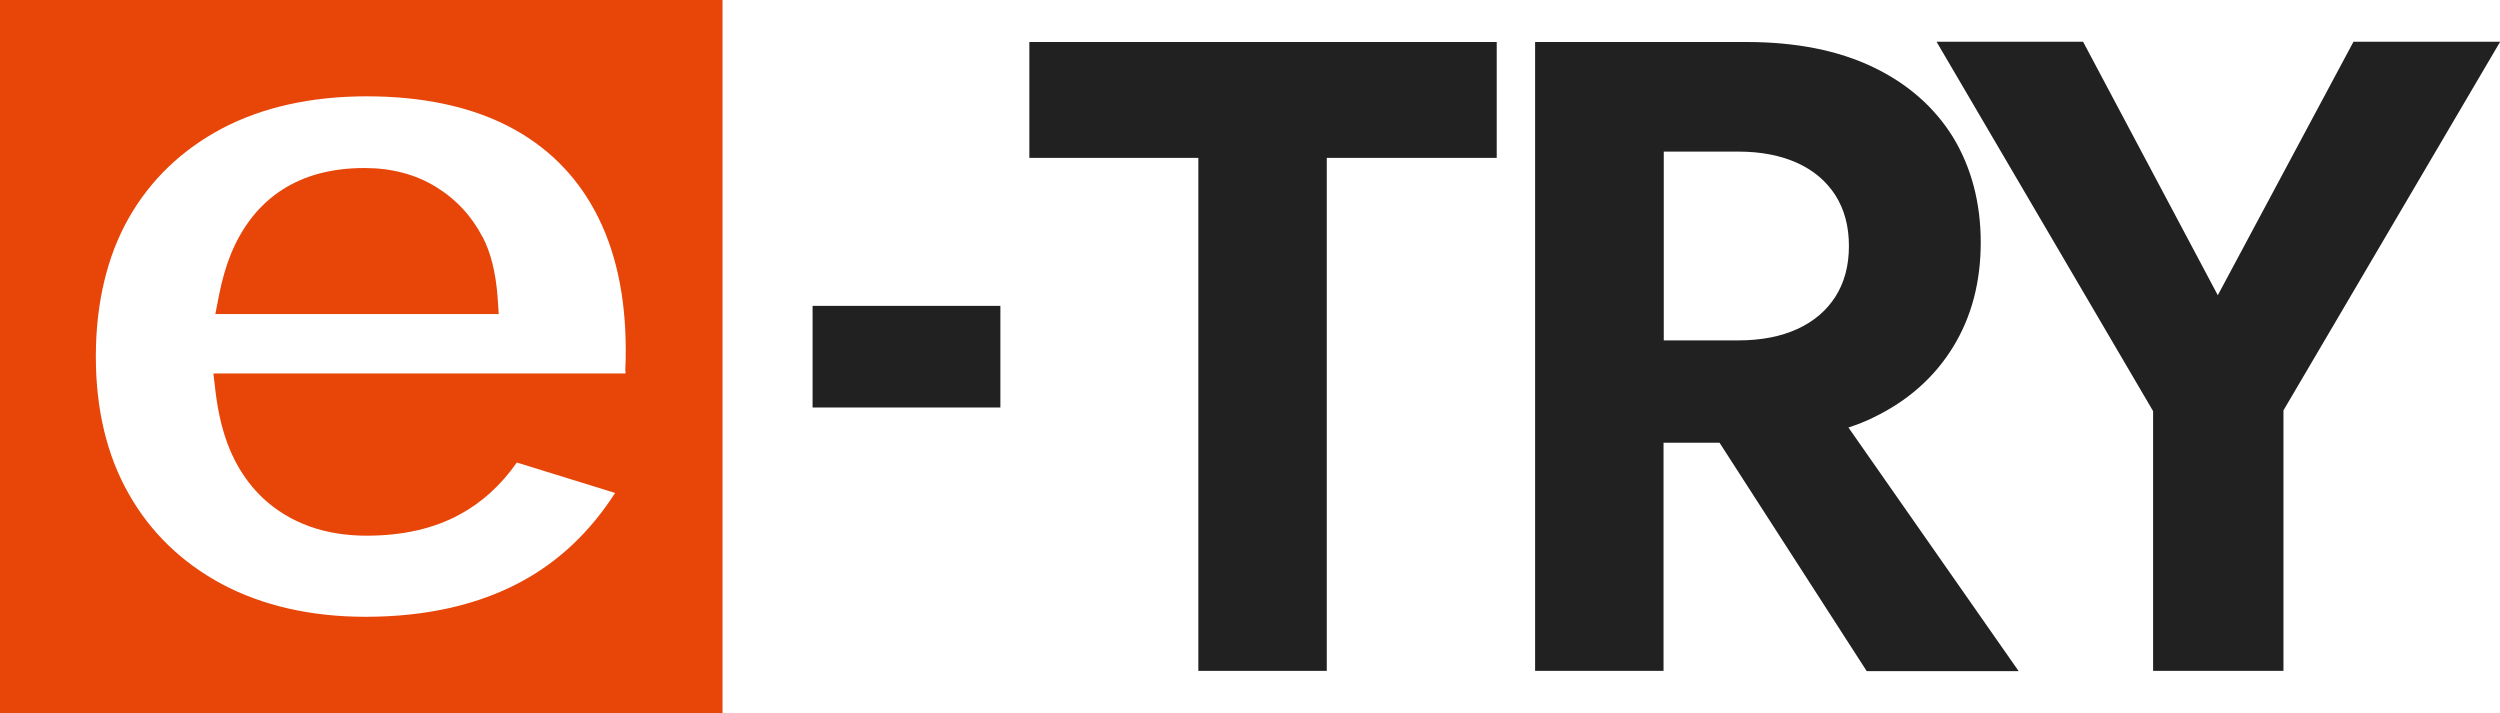
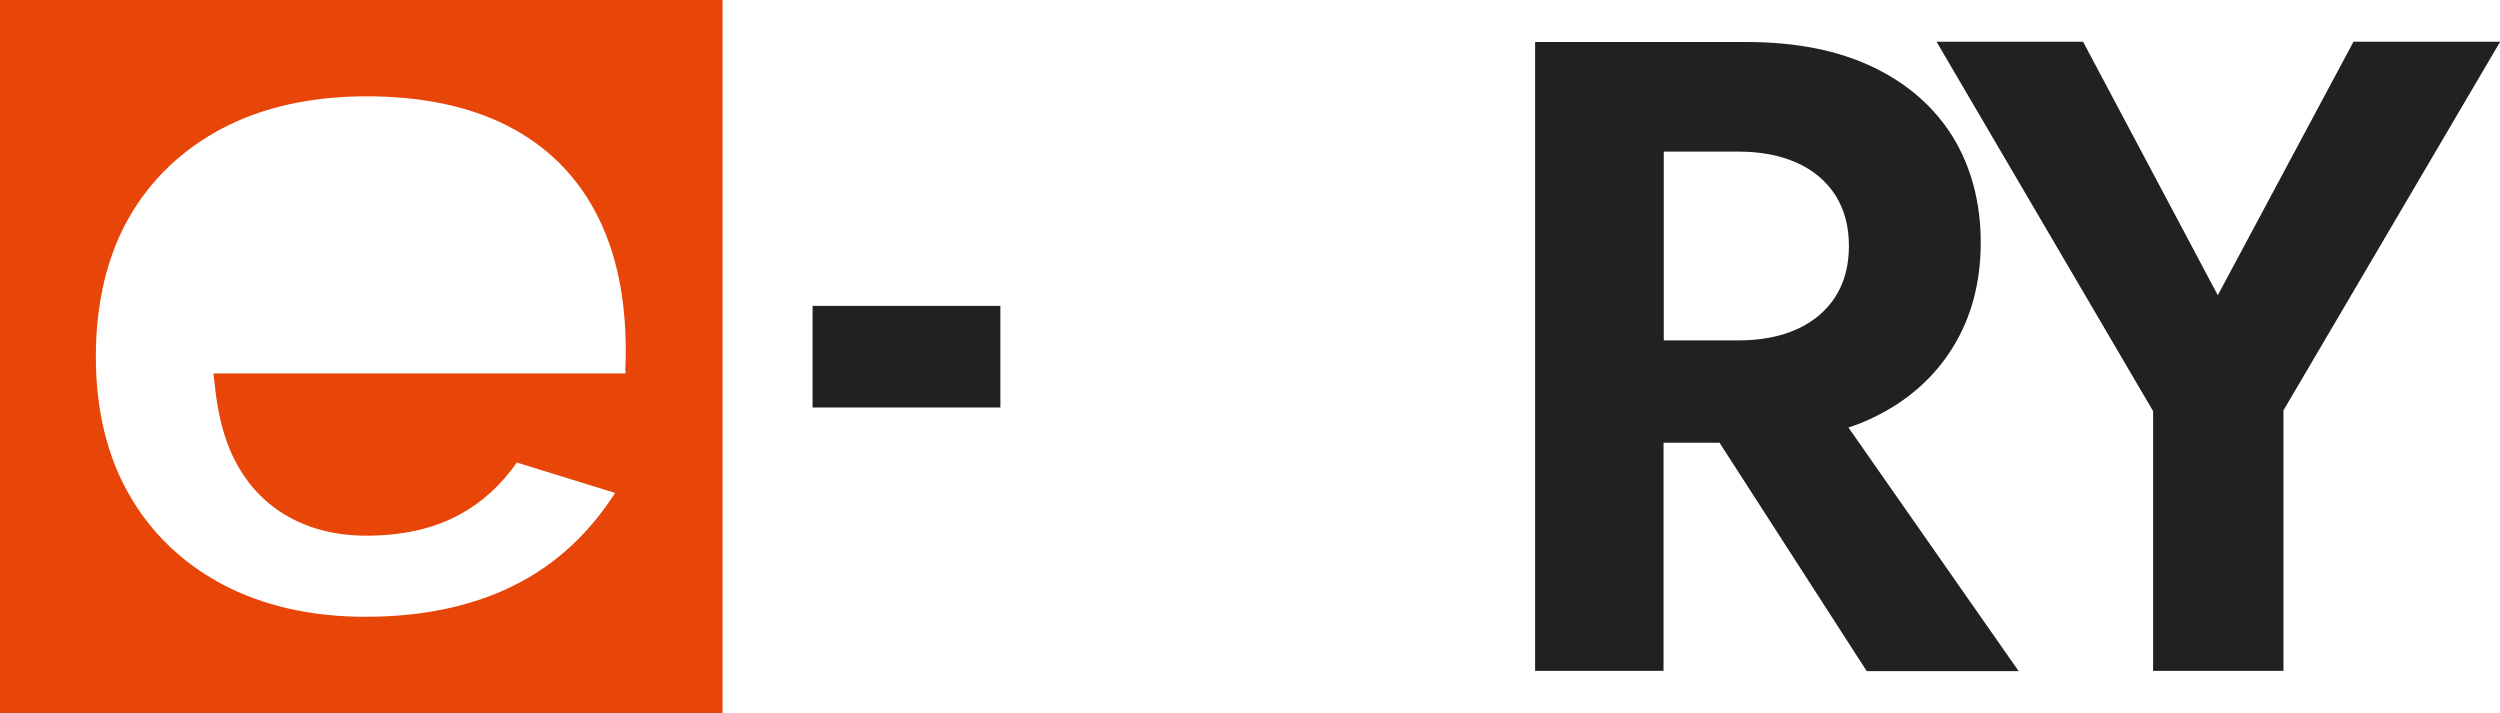
<svg xmlns="http://www.w3.org/2000/svg" id="_レイヤー_2" viewBox="0 0 103.56 29.54">
  <defs>
    <style>.cls-1{fill:#212121;}.cls-2{fill:#e84509;}</style>
  </defs>
  <g id="_レイヤー_1-2">
-     <path class="cls-2" d="M19.99,9.82c-.45-.87-1.11-1.58-1.95-2.09-.84-.51-1.83-.77-2.94-.77-1.34,0-2.48.3-3.41.9-.93.6-1.64,1.49-2.12,2.65-.2.49-.36,1.04-.49,1.68l-.16.82h11.74l-.05-.74c-.08-1-.28-1.81-.62-2.46Z" />
    <path class="cls-2" d="M0,0v29.54h29.93V0H0ZM25.91,15.35s0,.08,0,.12H8.84l.09.77c.11.91.31,1.71.59,2.38.48,1.14,1.22,2.04,2.2,2.65.97.61,2.13.92,3.47.92,1.48,0,2.77-.29,3.84-.87.93-.5,1.73-1.23,2.38-2.16l4.07,1.26c-1.02,1.59-2.31,2.82-3.86,3.66-1.78.97-3.96,1.47-6.48,1.47-2.26,0-4.26-.46-5.94-1.35-1.66-.89-2.96-2.14-3.86-3.73-.91-1.59-1.37-3.51-1.37-5.7s.46-4.16,1.37-5.75c.9-1.58,2.2-2.82,3.86-3.7,1.68-.88,3.69-1.33,5.99-1.33s4.28.42,5.87,1.24c1.57.81,2.78,2,3.6,3.54.84,1.57,1.26,3.49,1.26,5.72,0,.28,0,.57-.02.87Z" />
    <path class="cls-1" d="M33.66,12.67h7.78v4.21h-7.78v-4.21Z" />
-     <path class="cls-1" d="M42.65,1.74h19.35v4.8h-7.04v21.25h-5.32V6.54h-7V1.74Z" />
    <path class="cls-1" d="M77.33,27.8h6.29l-7.05-10.09c.36-.12.7-.25,1.02-.41,1.44-.69,2.54-1.67,3.31-2.92.77-1.25,1.15-2.7,1.15-4.34s-.39-3.11-1.15-4.36c-.77-1.24-1.87-2.21-3.31-2.9-1.44-.69-3.19-1.04-5.25-1.04h-8.75v26.05h5.32v-9.45h2.32l6.09,9.45ZM68.92,6.28h3.09c.94,0,1.75.16,2.44.47.68.31,1.21.76,1.58,1.34s.56,1.28.56,2.1-.19,1.52-.56,2.1c-.37.58-.9,1.03-1.58,1.34-.68.31-1.49.47-2.44.47h-3.09v-7.82Z" />
    <path class="cls-1" d="M103.56,1.74l-8.97,15.26v10.79h-5.4v-10.76l-8.97-15.3h6.07l5.58,10.5,5.62-10.5h6.07Z" />
  </g>
</svg>